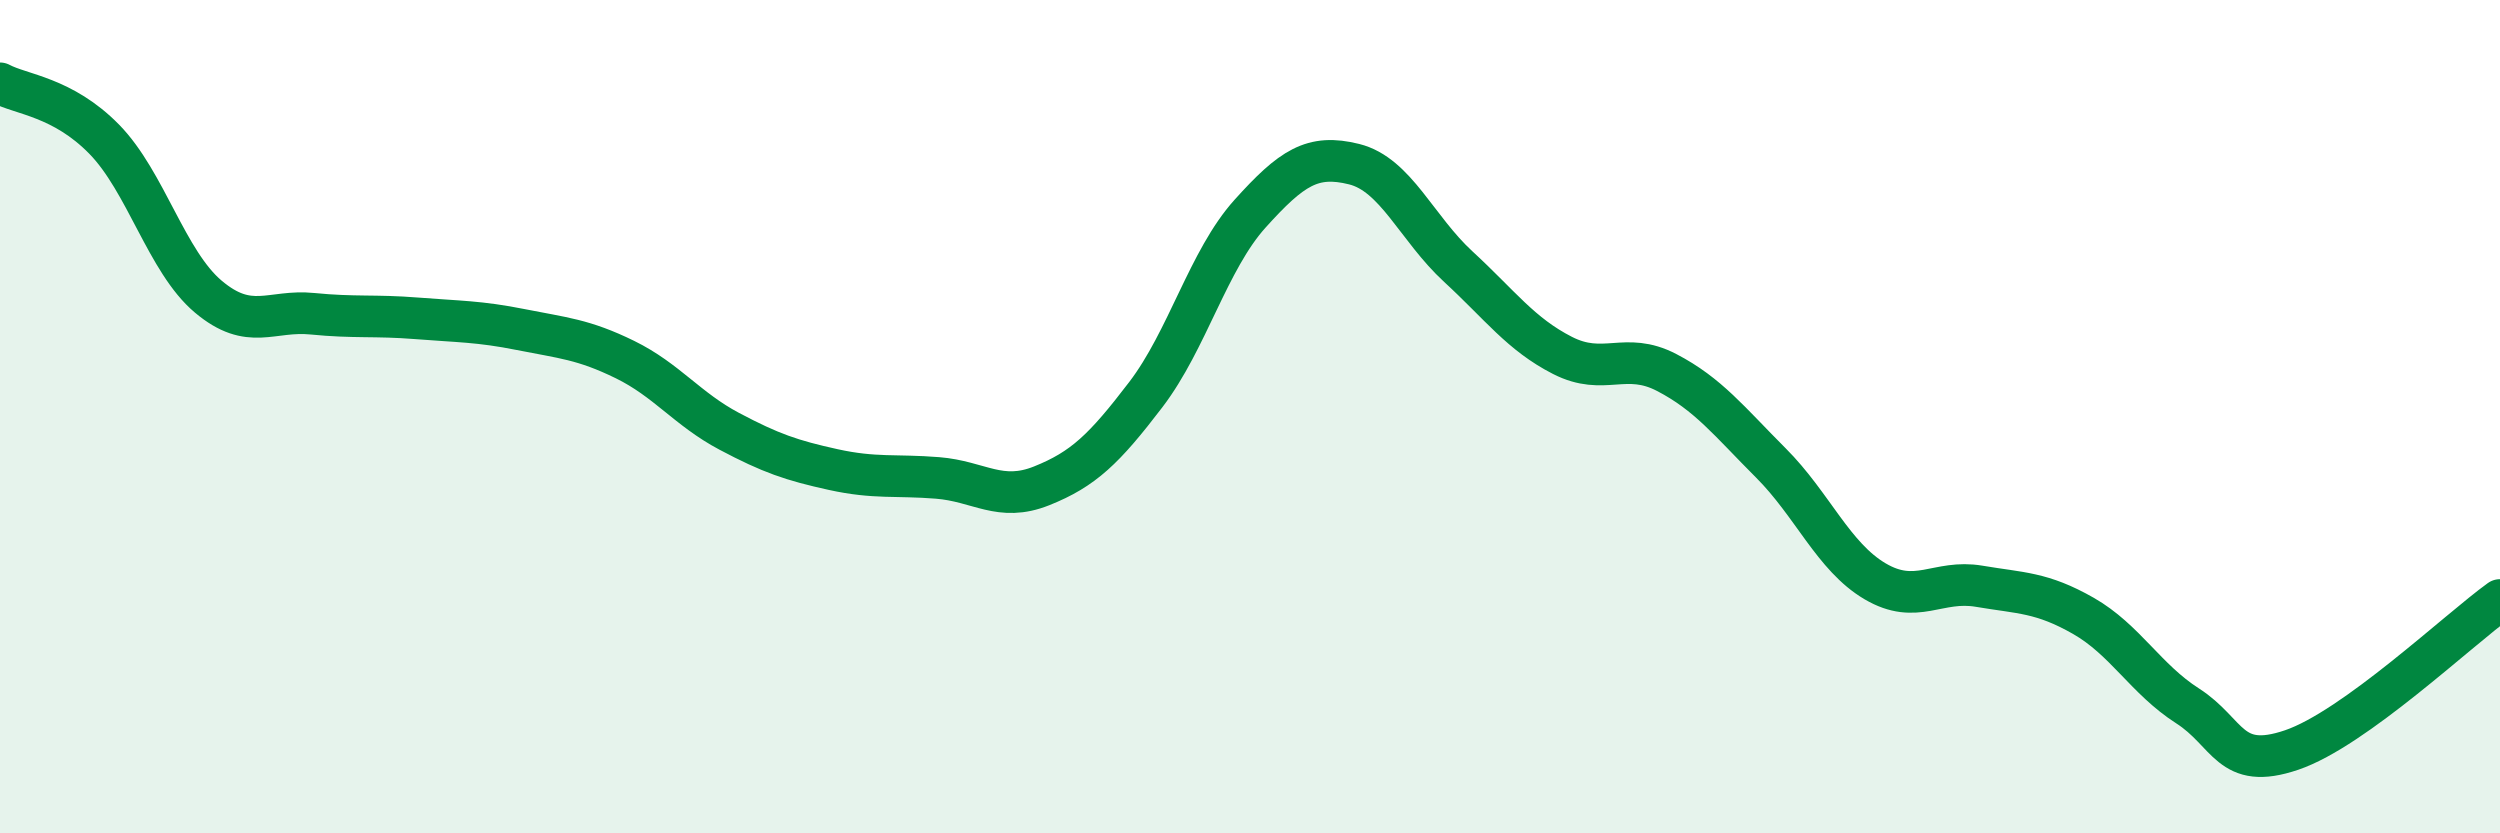
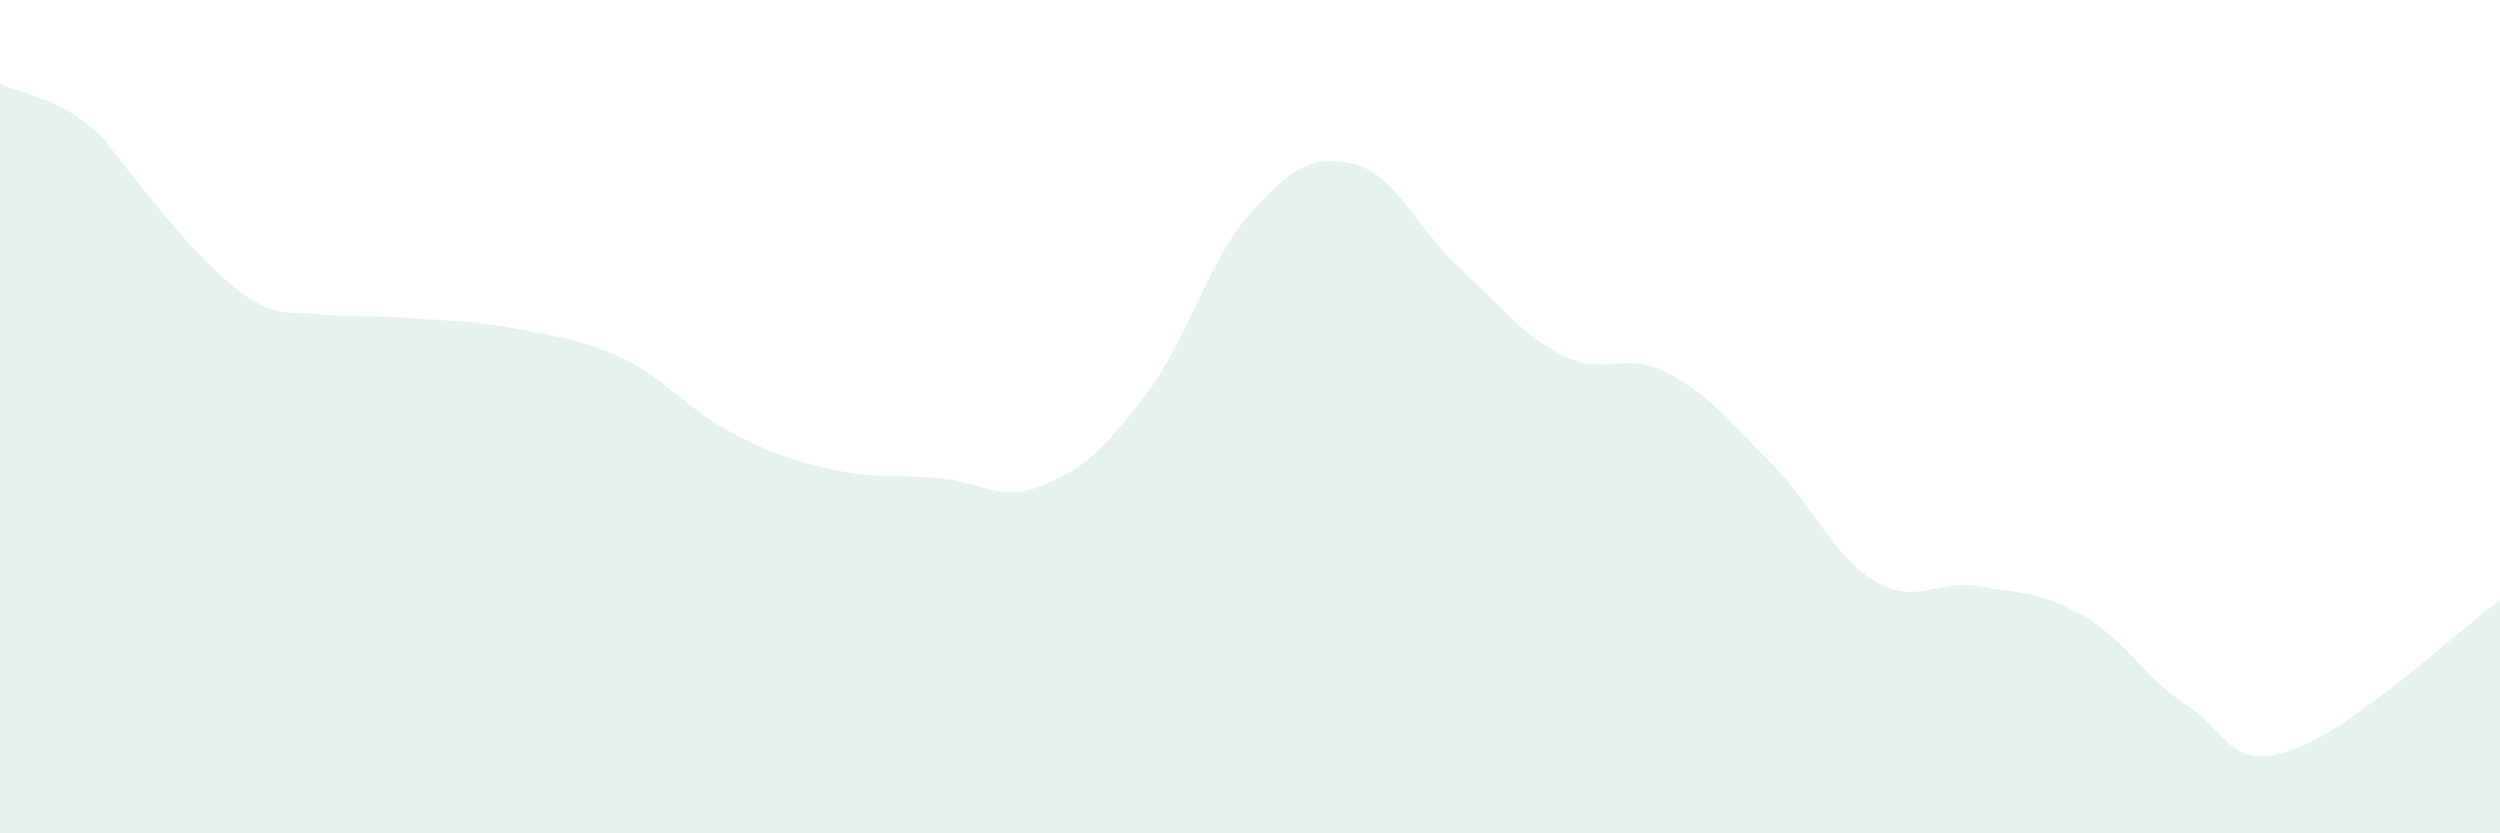
<svg xmlns="http://www.w3.org/2000/svg" width="60" height="20" viewBox="0 0 60 20">
-   <path d="M 0,2 C 0.5,2.27 1.5,2.32 2.5,3.34 C 3.5,4.36 4,6.28 5,7.12 C 6,7.96 6.5,7.43 7.5,7.53 C 8.5,7.63 9,7.56 10,7.64 C 11,7.72 11.5,7.71 12.5,7.91 C 13.5,8.11 14,8.14 15,8.63 C 16,9.12 16.5,9.82 17.5,10.35 C 18.5,10.88 19,11.05 20,11.27 C 21,11.49 21.5,11.39 22.5,11.47 C 23.5,11.55 24,12.06 25,11.66 C 26,11.26 26.5,10.78 27.5,9.47 C 28.5,8.16 29,6.24 30,5.13 C 31,4.02 31.5,3.69 32.5,3.94 C 33.5,4.19 34,5.48 35,6.4 C 36,7.32 36.5,8.02 37.5,8.53 C 38.5,9.04 39,8.42 40,8.94 C 41,9.46 41.5,10.11 42.5,11.11 C 43.5,12.11 44,13.36 45,13.95 C 46,14.54 46.5,13.9 47.5,14.07 C 48.5,14.24 49,14.21 50,14.78 C 51,15.35 51.5,16.3 52.5,16.94 C 53.5,17.58 53.5,18.51 55,18 C 56.5,17.49 59,15.12 60,14.4L60 20L0 20Z" fill="#008740" opacity="0.1" stroke-linecap="round" stroke-linejoin="round" />
-   <path d="M 0,2 C 0.5,2.27 1.5,2.32 2.5,3.34 C 3.5,4.36 4,6.28 5,7.12 C 6,7.96 6.5,7.43 7.5,7.53 C 8.5,7.63 9,7.56 10,7.64 C 11,7.72 11.5,7.71 12.5,7.91 C 13.5,8.11 14,8.14 15,8.63 C 16,9.12 16.5,9.82 17.5,10.35 C 18.5,10.88 19,11.05 20,11.27 C 21,11.49 21.5,11.39 22.5,11.47 C 23.5,11.55 24,12.06 25,11.66 C 26,11.26 26.5,10.78 27.5,9.47 C 28.5,8.16 29,6.24 30,5.13 C 31,4.02 31.5,3.69 32.5,3.94 C 33.5,4.19 34,5.48 35,6.4 C 36,7.32 36.5,8.02 37.5,8.53 C 38.5,9.04 39,8.42 40,8.94 C 41,9.46 41.5,10.11 42.5,11.11 C 43.5,12.11 44,13.36 45,13.95 C 46,14.54 46.5,13.9 47.5,14.07 C 48.5,14.24 49,14.21 50,14.78 C 51,15.35 51.5,16.3 52.5,16.94 C 53.5,17.58 53.5,18.51 55,18 C 56.5,17.49 59,15.12 60,14.4" stroke="#008740" stroke-width="1" fill="none" stroke-linecap="round" stroke-linejoin="round" />
+   <path d="M 0,2 C 0.5,2.27 1.5,2.32 2.5,3.34 C 6,7.96 6.5,7.43 7.5,7.53 C 8.5,7.63 9,7.56 10,7.64 C 11,7.72 11.5,7.71 12.5,7.91 C 13.5,8.11 14,8.14 15,8.63 C 16,9.12 16.5,9.82 17.5,10.35 C 18.5,10.88 19,11.05 20,11.27 C 21,11.49 21.5,11.39 22.5,11.47 C 23.5,11.55 24,12.06 25,11.66 C 26,11.26 26.5,10.78 27.5,9.47 C 28.5,8.16 29,6.24 30,5.13 C 31,4.02 31.5,3.69 32.5,3.94 C 33.5,4.19 34,5.48 35,6.4 C 36,7.32 36.5,8.02 37.5,8.53 C 38.5,9.04 39,8.42 40,8.94 C 41,9.46 41.5,10.11 42.5,11.11 C 43.5,12.11 44,13.36 45,13.95 C 46,14.54 46.5,13.9 47.5,14.07 C 48.5,14.24 49,14.21 50,14.78 C 51,15.35 51.5,16.3 52.5,16.94 C 53.5,17.58 53.5,18.51 55,18 C 56.5,17.49 59,15.12 60,14.4L60 20L0 20Z" fill="#008740" opacity="0.1" stroke-linecap="round" stroke-linejoin="round" />
</svg>